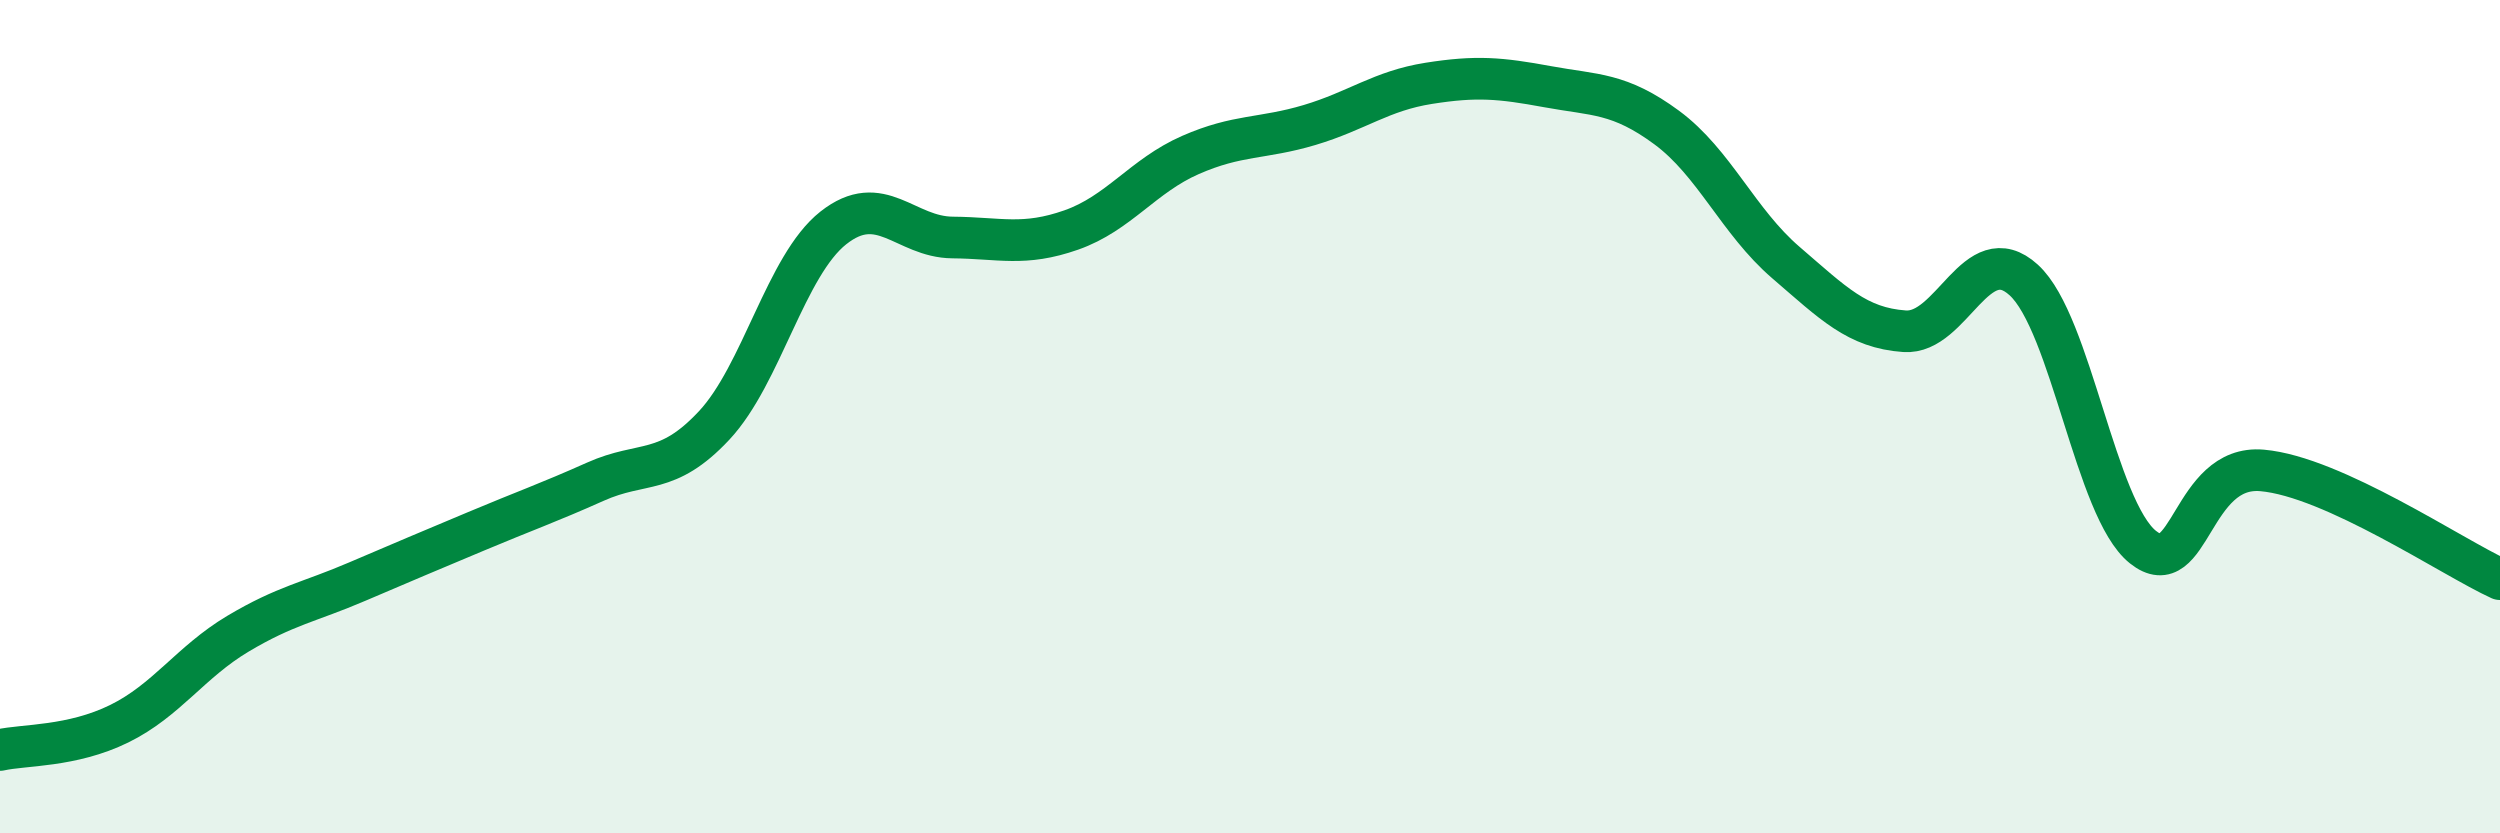
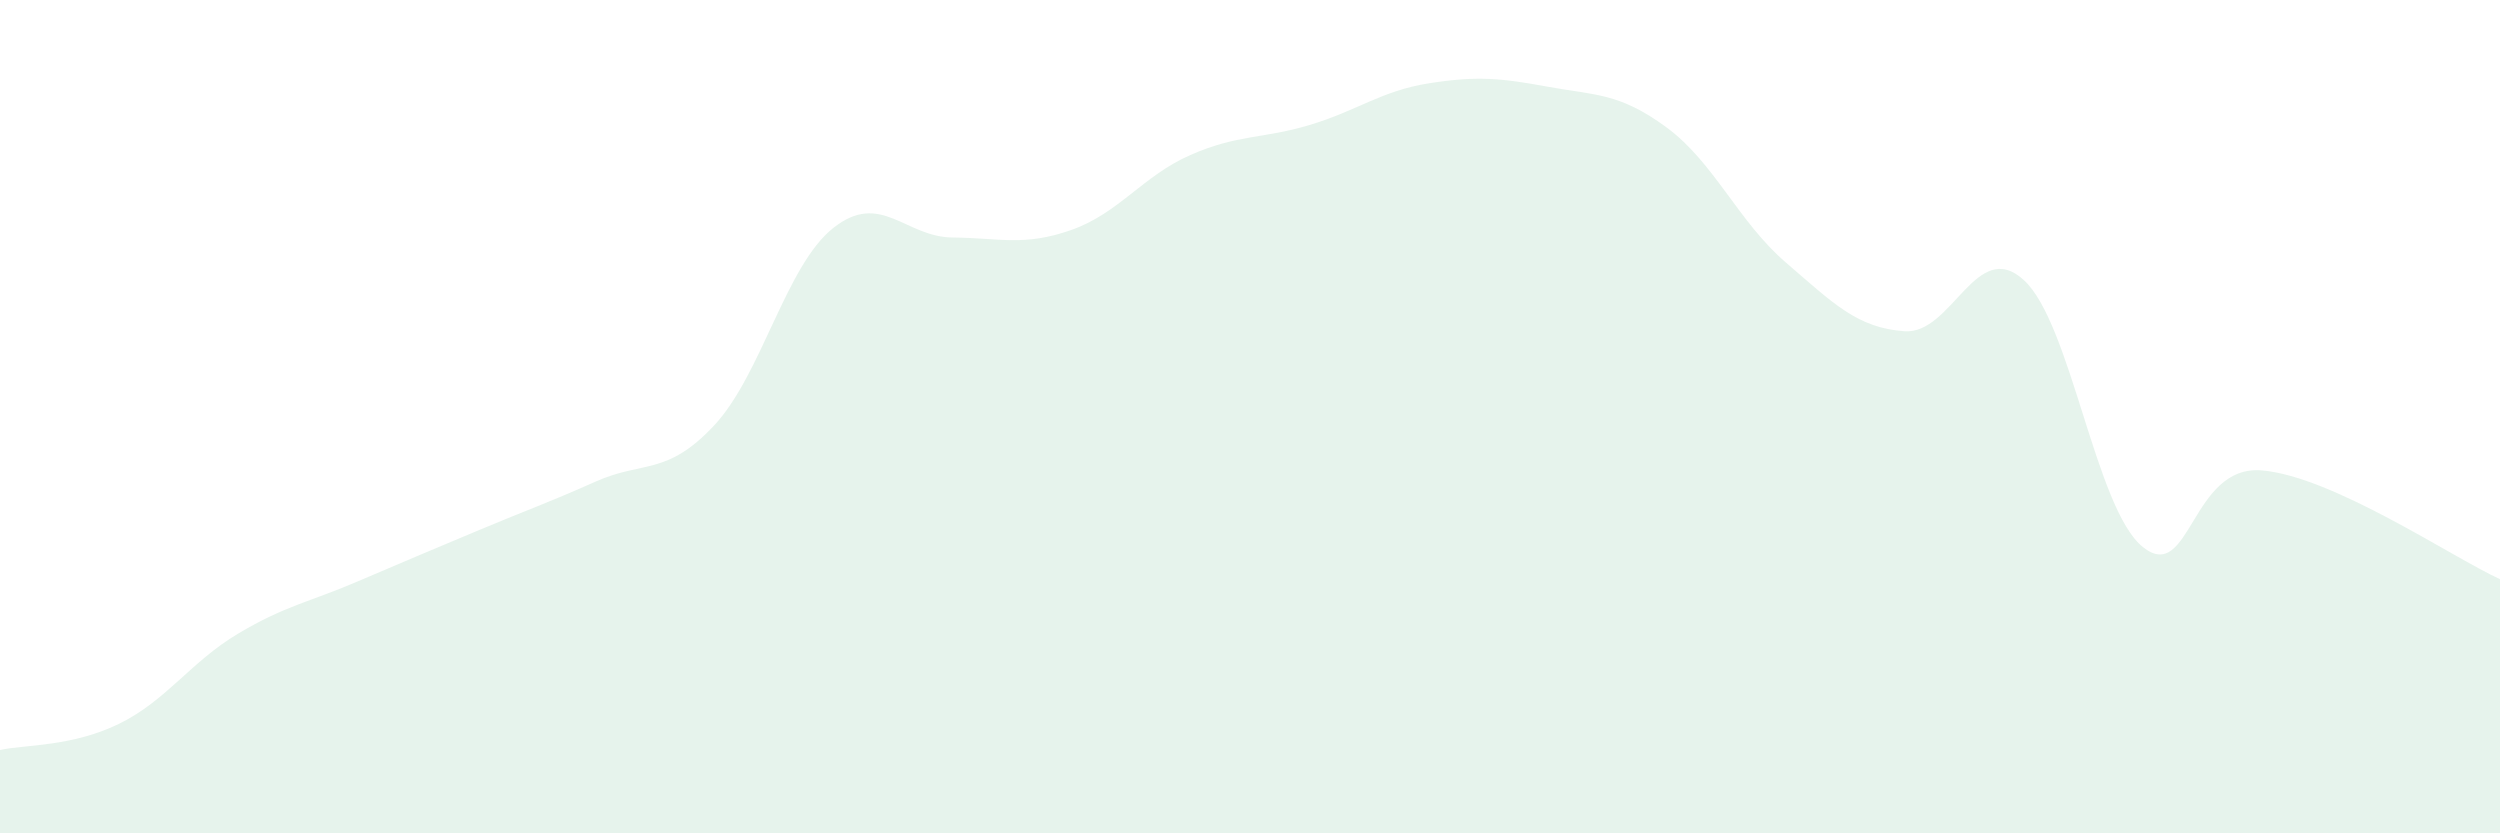
<svg xmlns="http://www.w3.org/2000/svg" width="60" height="20" viewBox="0 0 60 20">
  <path d="M 0,18 C 0.57,17.87 1.72,17.93 2.86,17.37 C 4,16.81 4.57,15.89 5.71,15.21 C 6.85,14.53 7.43,14.45 8.57,13.96 C 9.71,13.47 10.29,13.23 11.43,12.75 C 12.57,12.27 13.15,12.07 14.29,11.56 C 15.43,11.05 16,11.43 17.14,10.21 C 18.28,8.99 18.86,6.37 20,5.47 C 21.14,4.57 21.72,5.69 22.86,5.7 C 24,5.71 24.57,5.92 25.71,5.52 C 26.85,5.12 27.43,4.22 28.57,3.72 C 29.71,3.22 30.29,3.34 31.43,3 C 32.57,2.66 33.15,2.18 34.29,2 C 35.43,1.82 36,1.87 37.14,2.08 C 38.28,2.29 38.86,2.22 40,3.06 C 41.14,3.9 41.72,5.32 42.86,6.3 C 44,7.28 44.57,7.87 45.71,7.95 C 46.85,8.03 47.43,5.68 48.57,6.72 C 49.71,7.76 50.29,12.22 51.43,13.13 C 52.57,14.04 52.58,11.14 54.29,11.29 C 56,11.44 58.86,13.38 60,13.9L60 20L0 20Z" fill="#008740" opacity="0.1" stroke-linecap="round" stroke-linejoin="round" />
-   <path d="M 0,18 C 0.57,17.87 1.72,17.93 2.86,17.37 C 4,16.81 4.57,15.89 5.71,15.21 C 6.85,14.53 7.43,14.45 8.57,13.96 C 9.71,13.47 10.29,13.23 11.43,12.75 C 12.57,12.27 13.15,12.07 14.29,11.56 C 15.43,11.05 16,11.43 17.14,10.21 C 18.28,8.99 18.86,6.37 20,5.47 C 21.14,4.57 21.72,5.69 22.86,5.7 C 24,5.71 24.57,5.92 25.71,5.52 C 26.85,5.12 27.43,4.22 28.57,3.72 C 29.71,3.22 30.29,3.34 31.43,3 C 32.57,2.66 33.15,2.18 34.29,2 C 35.43,1.82 36,1.87 37.14,2.08 C 38.28,2.29 38.86,2.22 40,3.06 C 41.14,3.9 41.72,5.32 42.86,6.3 C 44,7.28 44.57,7.87 45.71,7.95 C 46.85,8.03 47.43,5.68 48.57,6.72 C 49.71,7.76 50.29,12.22 51.43,13.13 C 52.57,14.04 52.58,11.14 54.29,11.29 C 56,11.44 58.86,13.38 60,13.9" stroke="#008740" stroke-width="1" fill="none" stroke-linecap="round" stroke-linejoin="round" />
</svg>